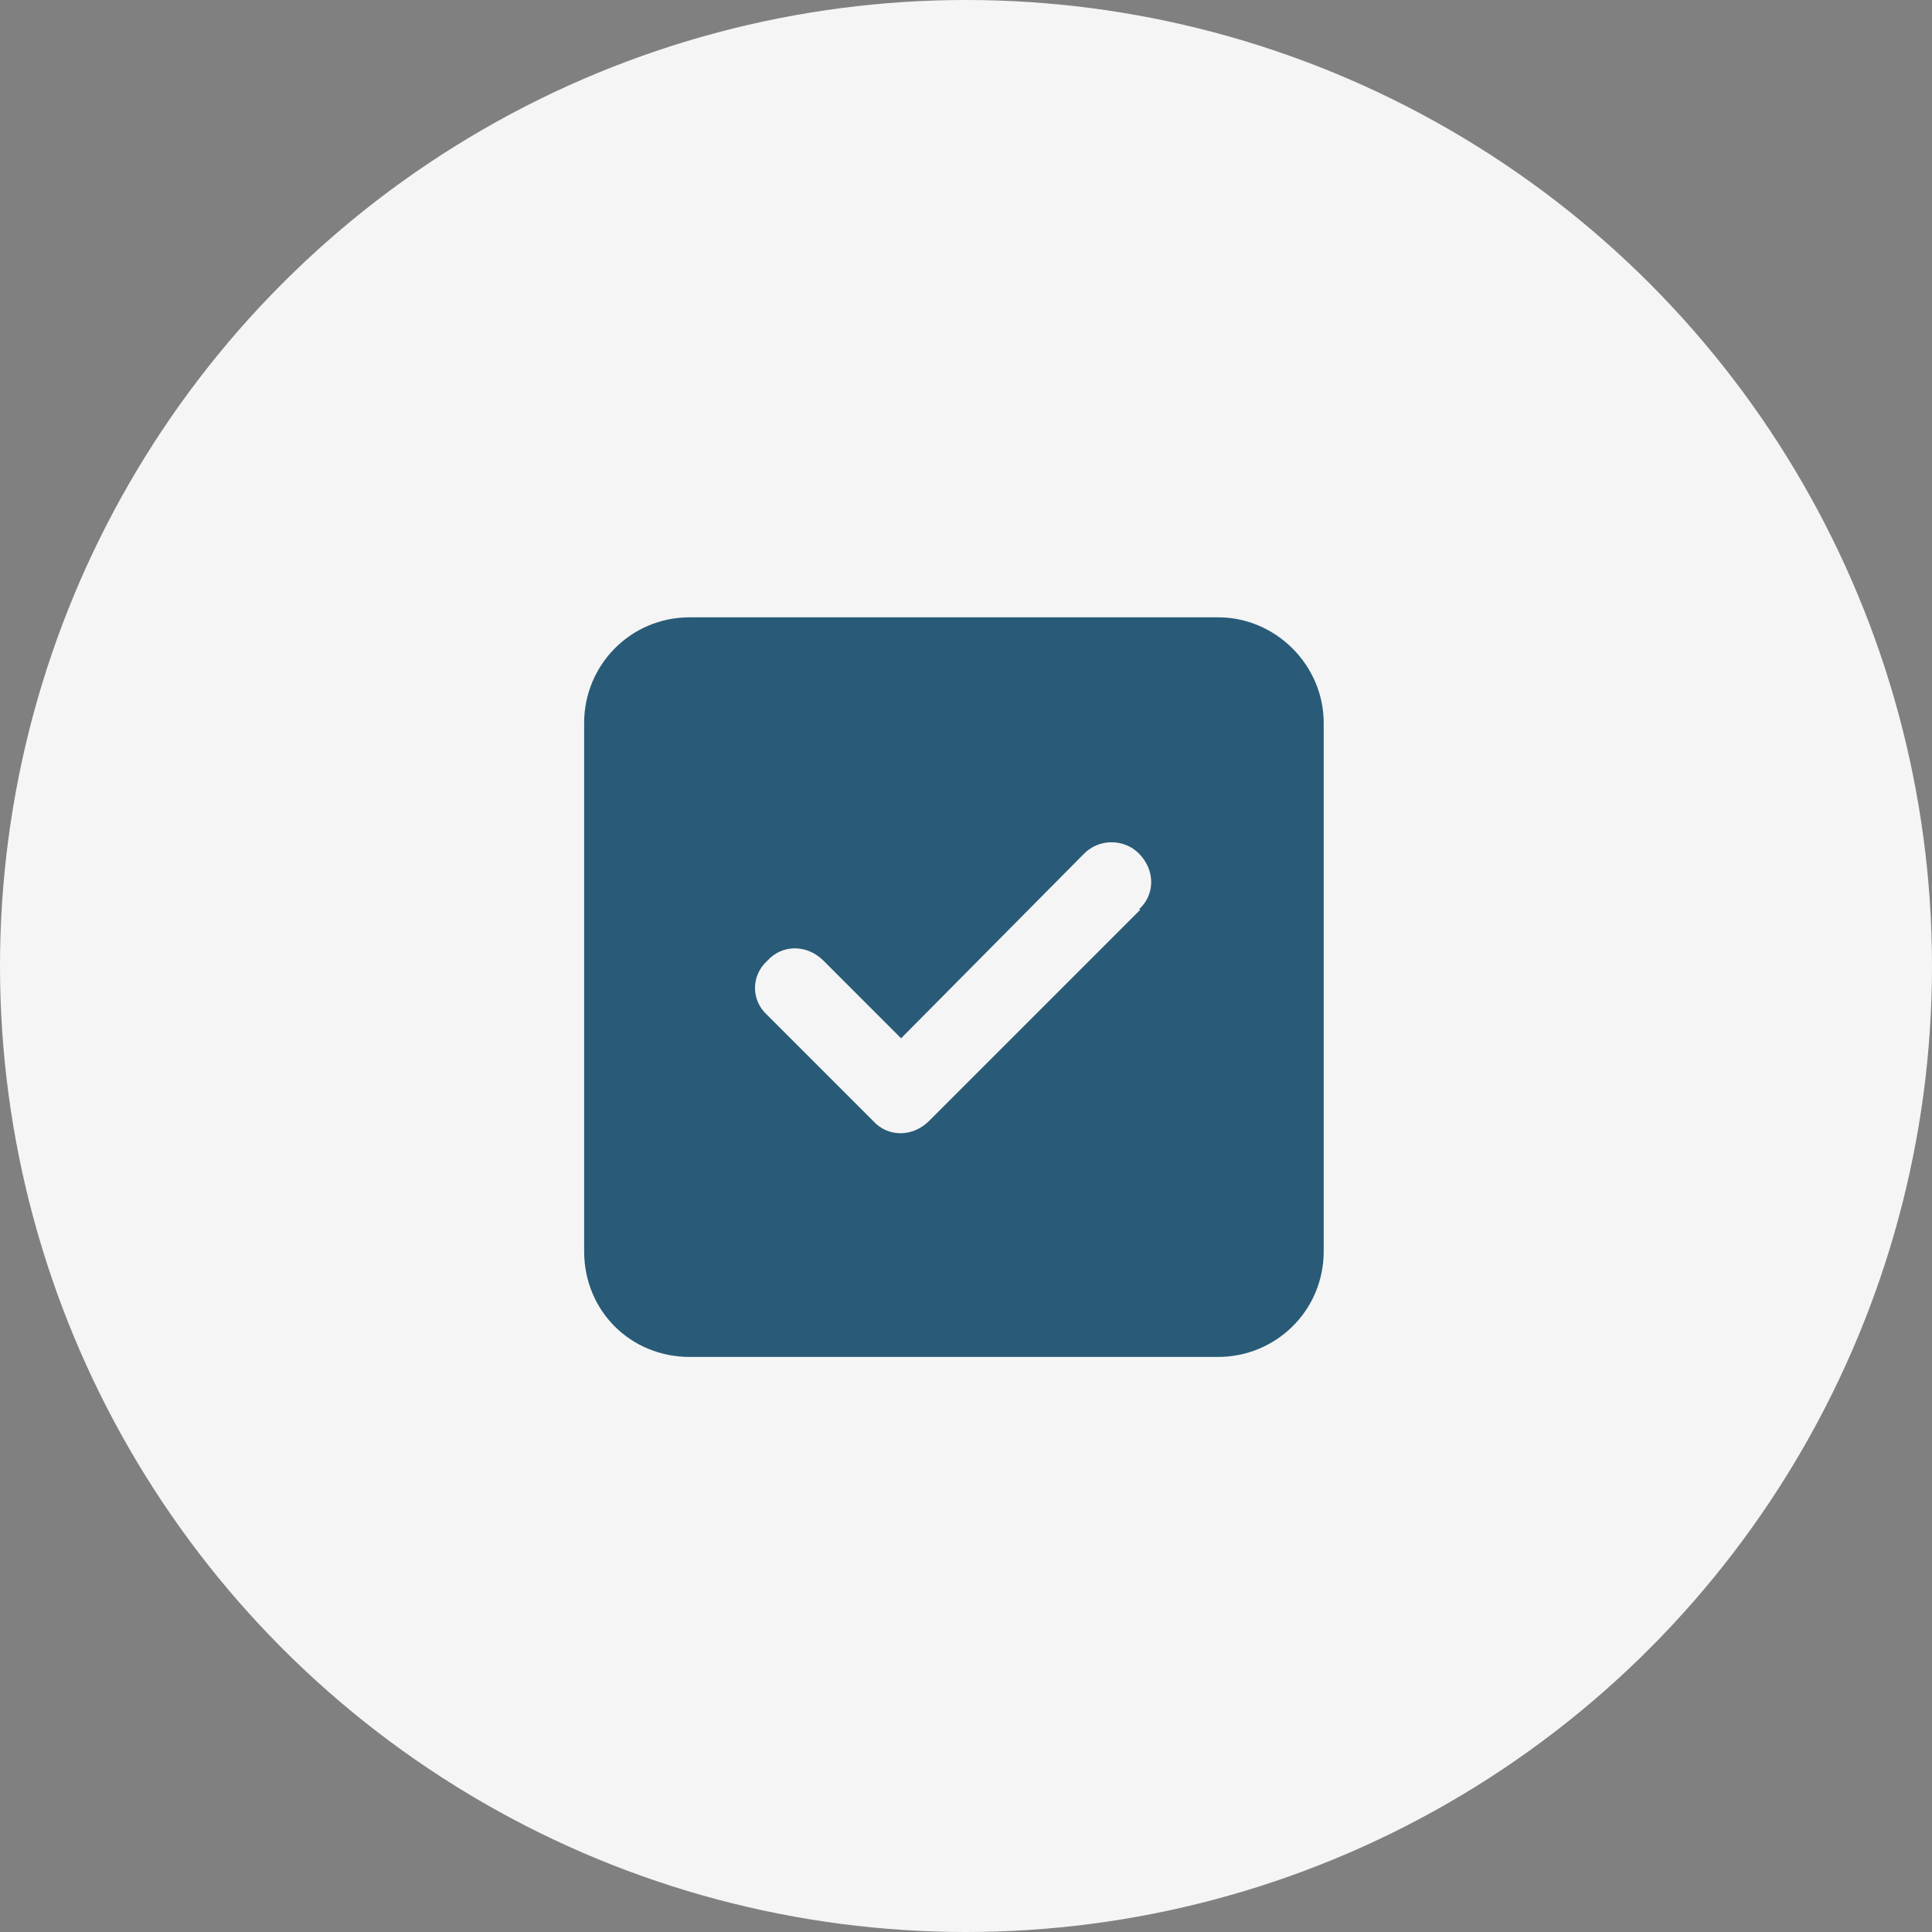
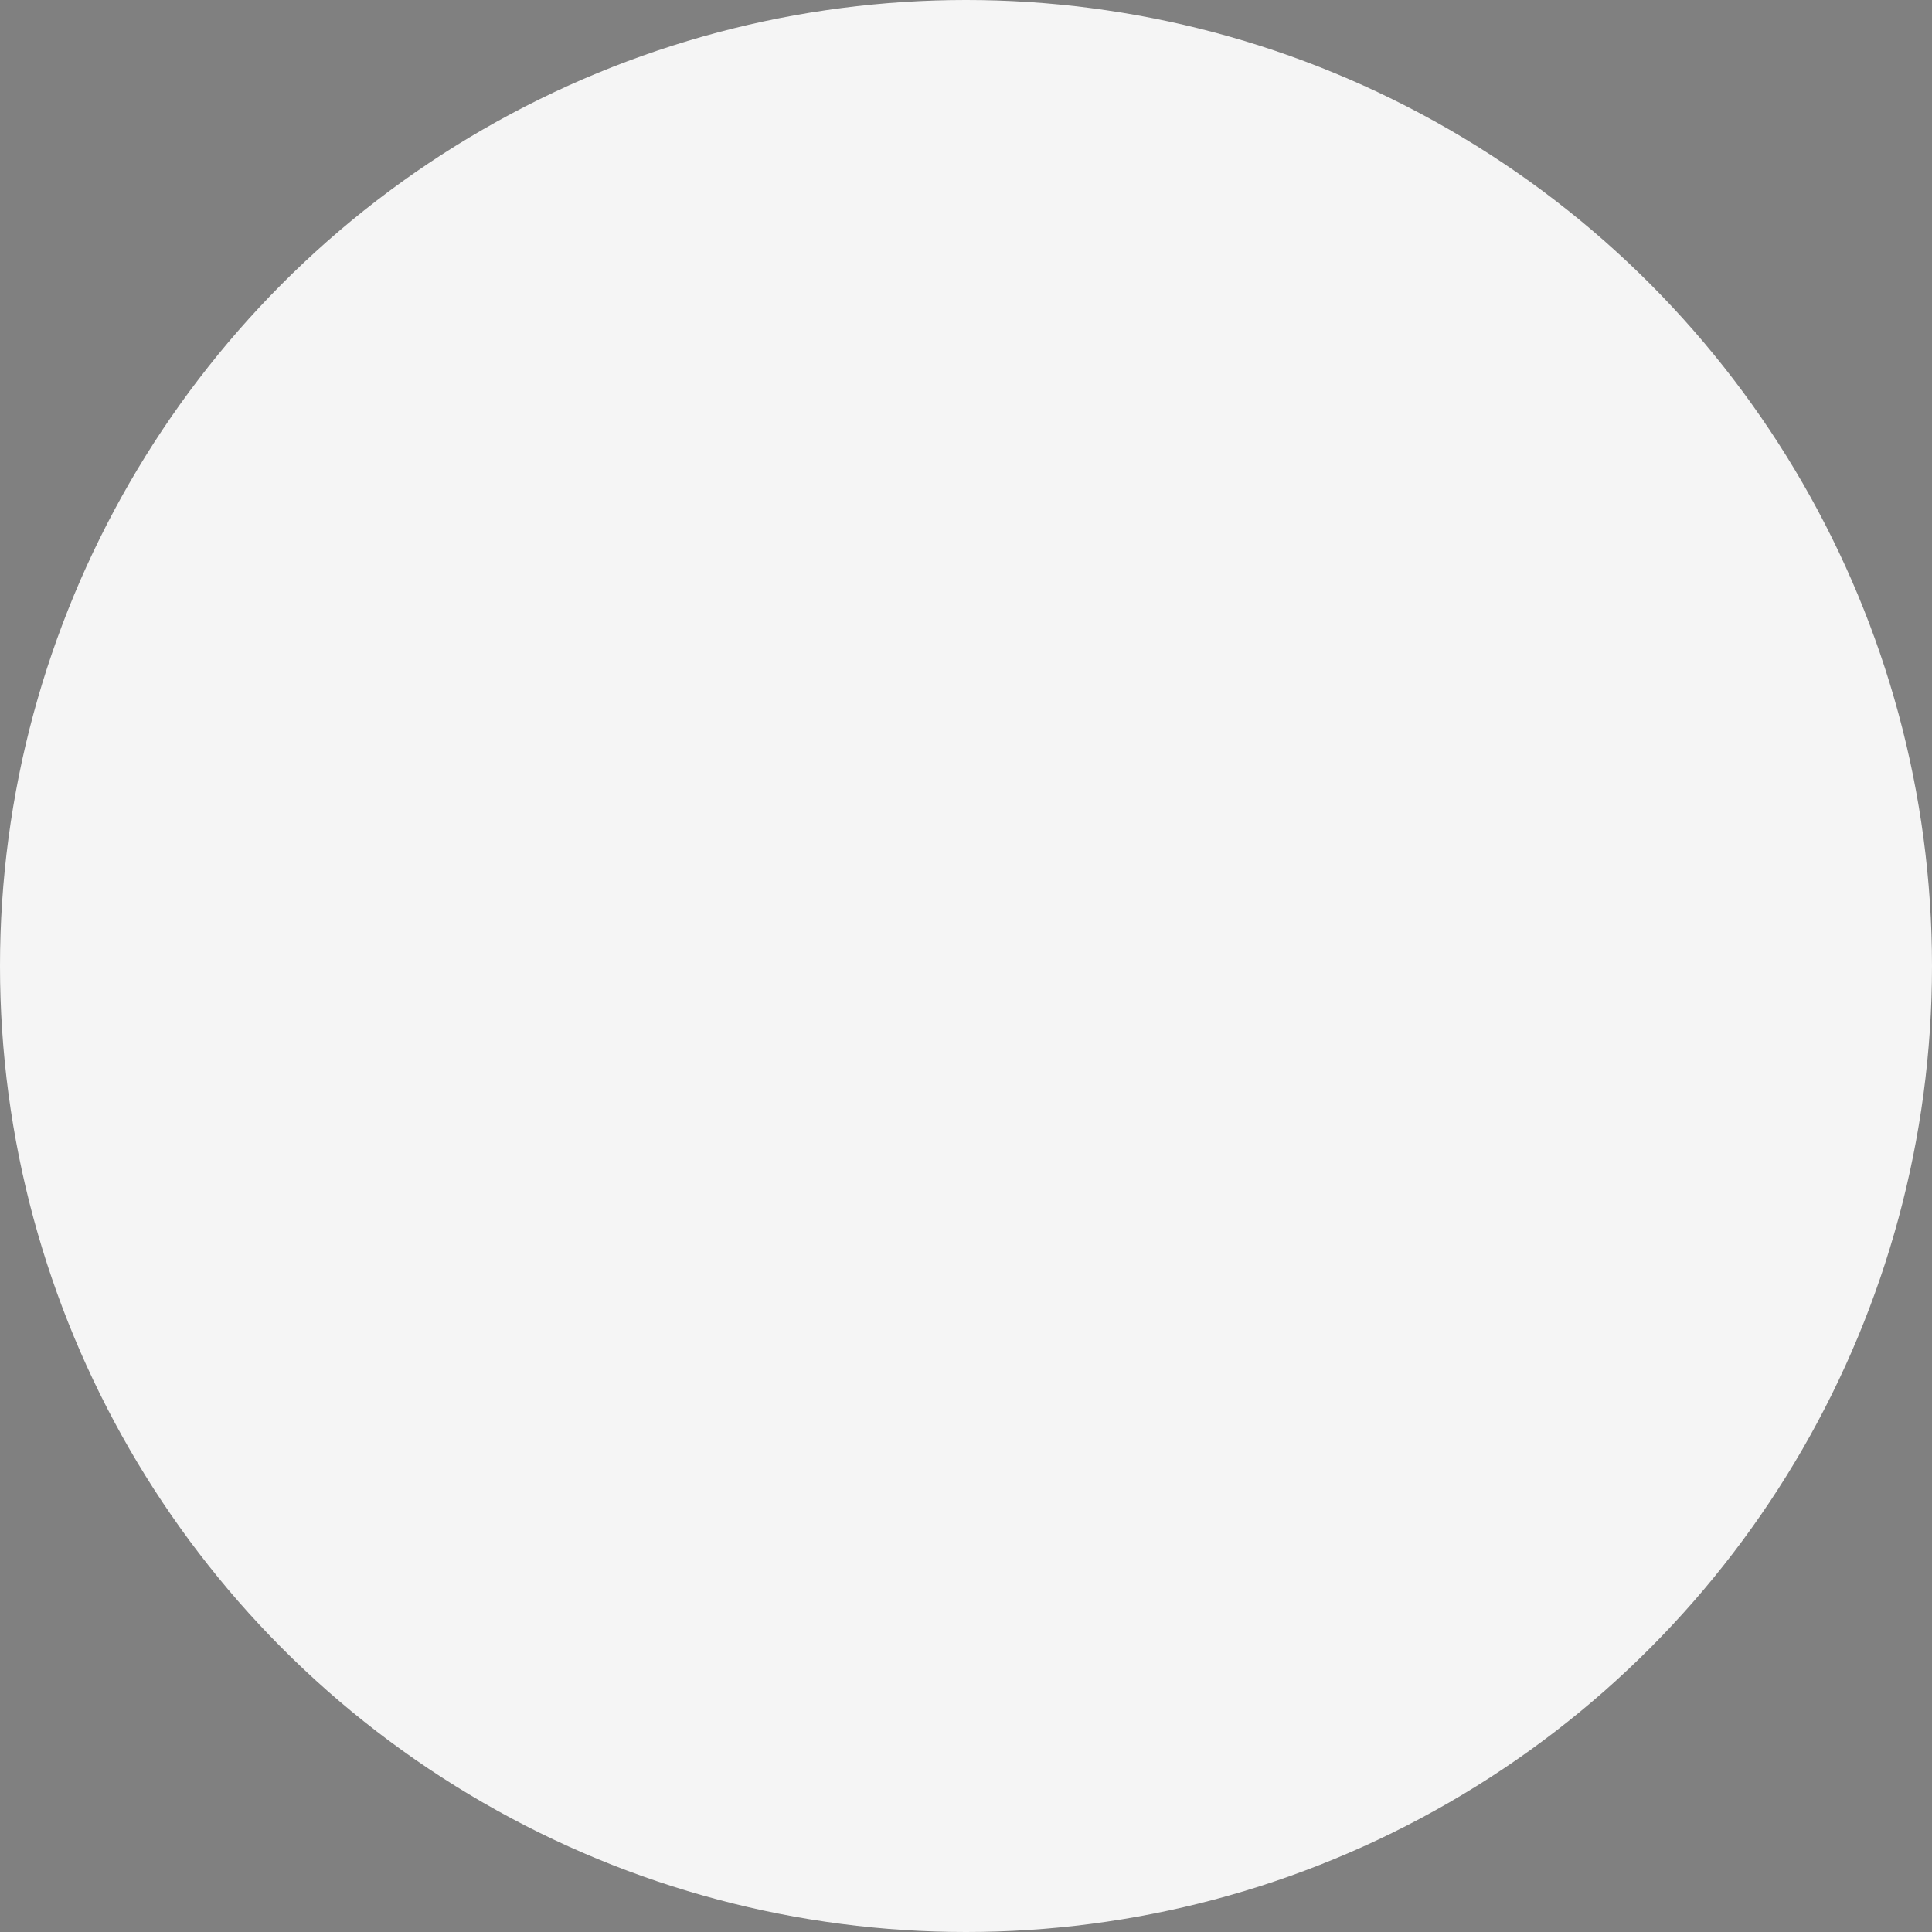
<svg xmlns="http://www.w3.org/2000/svg" width="80" height="80" viewBox="0 0 80 80" fill="none">
  <rect x="0" y="0" width="80" height="80" fill="#808080" stroke="none" />
  <circle cx="40" cy="40" r="40" fill="#F5F5F5" />
-   <path d="M28.562 25.562H50.438C52.83 25.562 54.812 27.545 54.812 29.938V51.812C54.812 54.273 52.83 56.188 50.438 56.188H28.562C26.102 56.188 24.188 54.273 24.188 51.812V29.938C24.188 27.545 26.102 25.562 28.562 25.562ZM47.225 37.662H47.156C47.84 37.047 47.84 36.022 47.156 35.338C46.541 34.723 45.516 34.723 44.9 35.338L37.312 42.994L34.1 39.781C33.416 39.098 32.391 39.098 31.775 39.781C31.092 40.397 31.092 41.422 31.775 42.037L36.15 46.412C36.766 47.096 37.791 47.096 38.475 46.412L47.225 37.662Z" fill="#295B78" />
</svg>